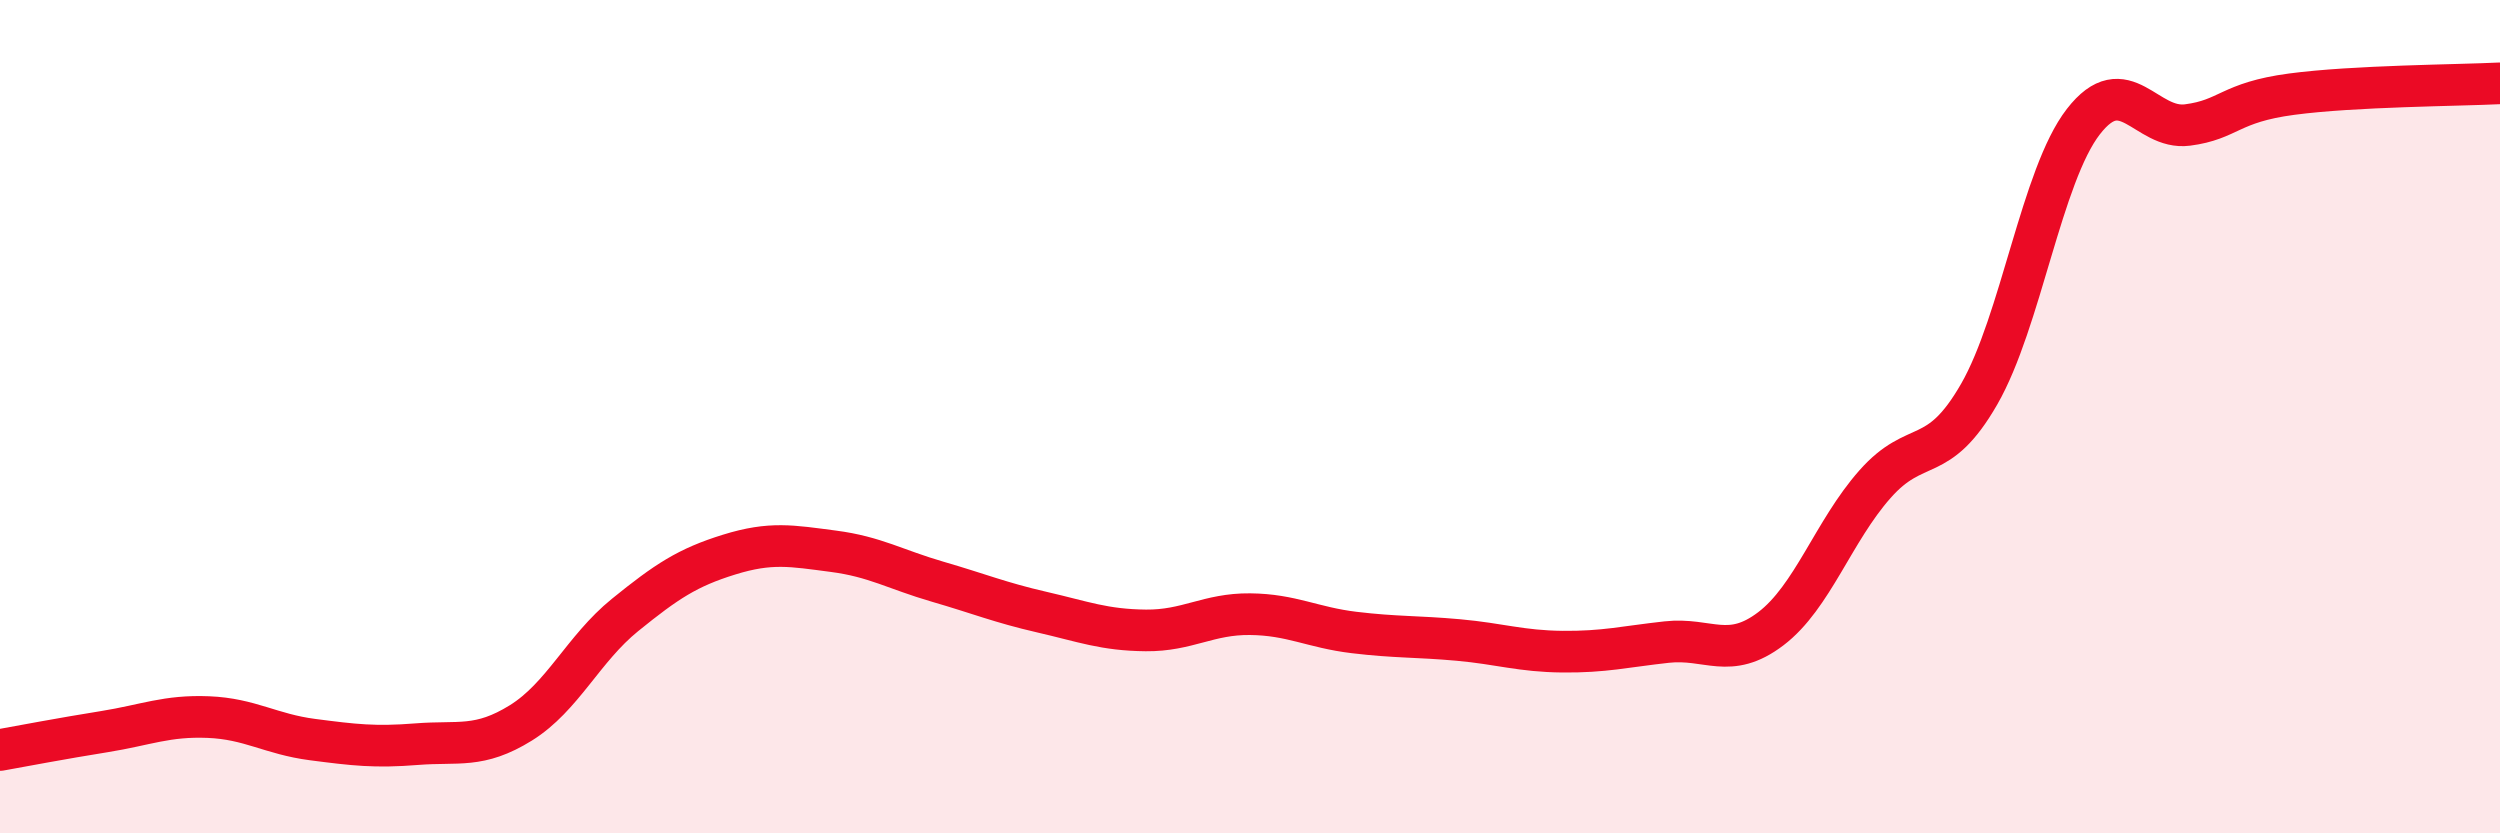
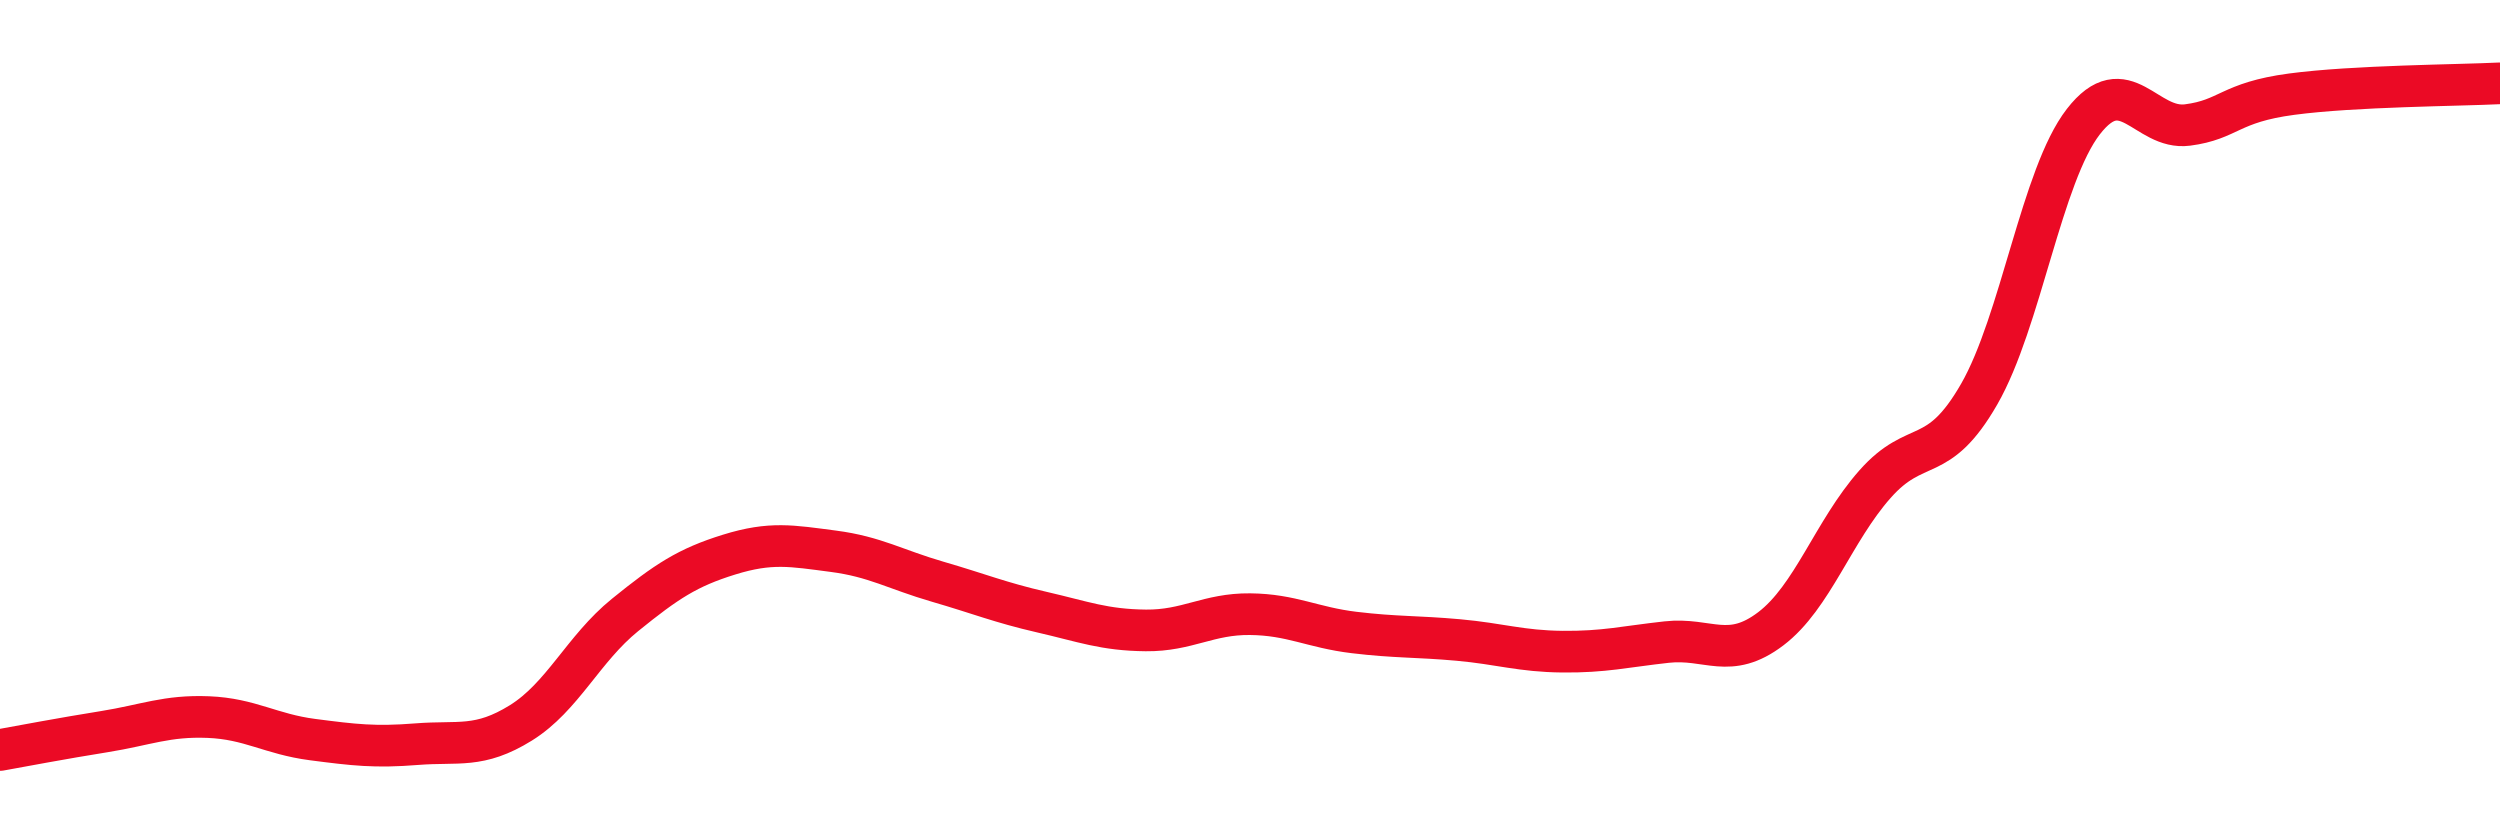
<svg xmlns="http://www.w3.org/2000/svg" width="60" height="20" viewBox="0 0 60 20">
-   <path d="M 0,18 C 0.5,17.91 1.5,17.72 2.5,17.56 C 3.5,17.4 4,17.17 5,17.21 C 6,17.25 6.5,17.62 7.5,17.75 C 8.5,17.88 9,17.94 10,17.86 C 11,17.78 11.5,17.97 12.5,17.35 C 13.5,16.73 14,15.57 15,14.76 C 16,13.95 16.5,13.62 17.5,13.31 C 18.5,13 19,13.1 20,13.23 C 21,13.36 21.5,13.67 22.5,13.96 C 23.5,14.25 24,14.46 25,14.69 C 26,14.92 26.5,15.12 27.5,15.13 C 28.5,15.14 29,14.73 30,14.74 C 31,14.75 31.5,15.06 32.5,15.18 C 33.5,15.3 34,15.27 35,15.36 C 36,15.45 36.5,15.63 37.5,15.64 C 38.5,15.65 39,15.52 40,15.41 C 41,15.3 41.5,15.85 42.5,15.09 C 43.5,14.33 44,12.75 45,11.62 C 46,10.49 46.5,11.2 47.5,9.46 C 48.5,7.72 49,4.21 50,2.92 C 51,1.63 51.5,3.13 52.5,3 C 53.5,2.87 53.5,2.46 55,2.26 C 56.5,2.06 59,2.05 60,2L60 20L0 20Z" fill="#EB0A25" opacity="0.1" stroke-linecap="round" stroke-linejoin="round" />
  <path d="M 0,18 C 0.5,17.91 1.5,17.72 2.5,17.56 C 3.5,17.4 4,17.17 5,17.21 C 6,17.25 6.5,17.62 7.5,17.75 C 8.5,17.88 9,17.94 10,17.86 C 11,17.78 11.5,17.97 12.5,17.35 C 13.5,16.73 14,15.57 15,14.76 C 16,13.95 16.5,13.62 17.5,13.31 C 18.5,13 19,13.1 20,13.23 C 21,13.36 21.5,13.67 22.5,13.96 C 23.5,14.25 24,14.46 25,14.69 C 26,14.92 26.5,15.12 27.5,15.13 C 28.5,15.14 29,14.73 30,14.74 C 31,14.75 31.5,15.06 32.5,15.18 C 33.5,15.3 34,15.27 35,15.36 C 36,15.45 36.5,15.63 37.5,15.64 C 38.5,15.65 39,15.52 40,15.41 C 41,15.3 41.5,15.85 42.5,15.09 C 43.5,14.33 44,12.75 45,11.62 C 46,10.49 46.5,11.2 47.5,9.46 C 48.5,7.72 49,4.21 50,2.92 C 51,1.63 51.5,3.13 52.5,3 C 53.5,2.87 53.5,2.46 55,2.26 C 56.5,2.06 59,2.05 60,2" stroke="#EB0A25" stroke-width="1" fill="none" stroke-linecap="round" stroke-linejoin="round" />
</svg>